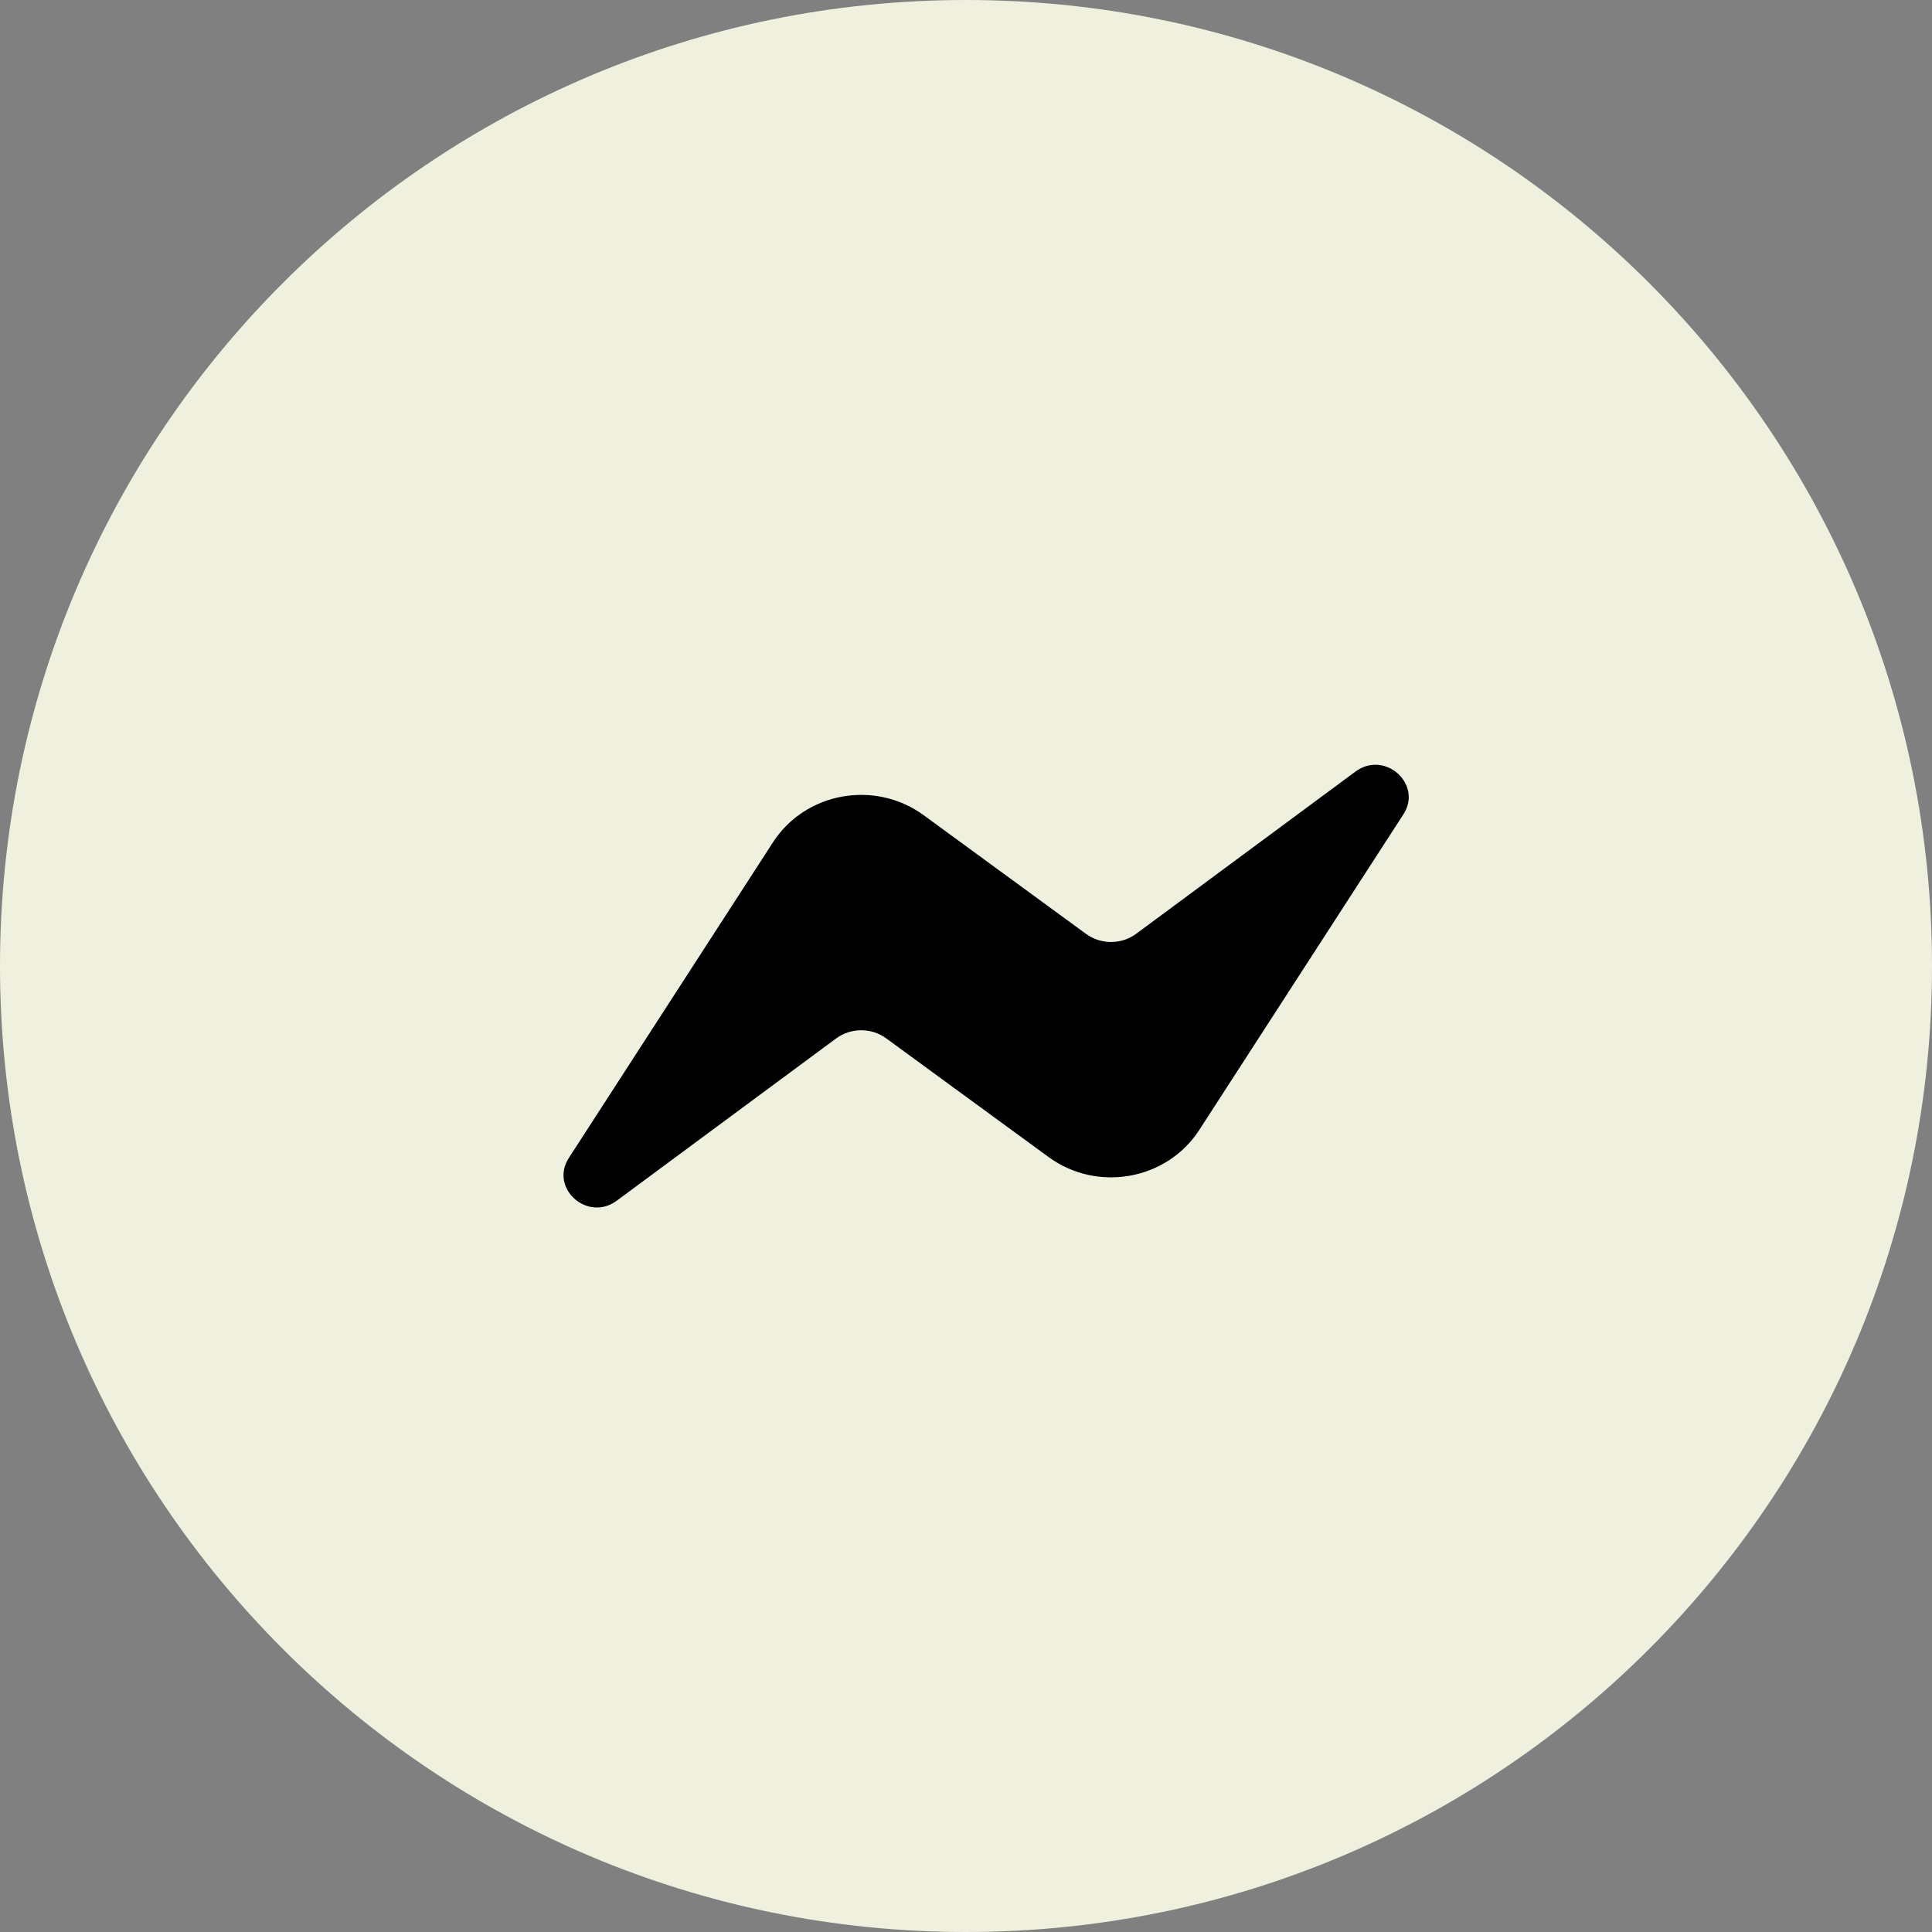
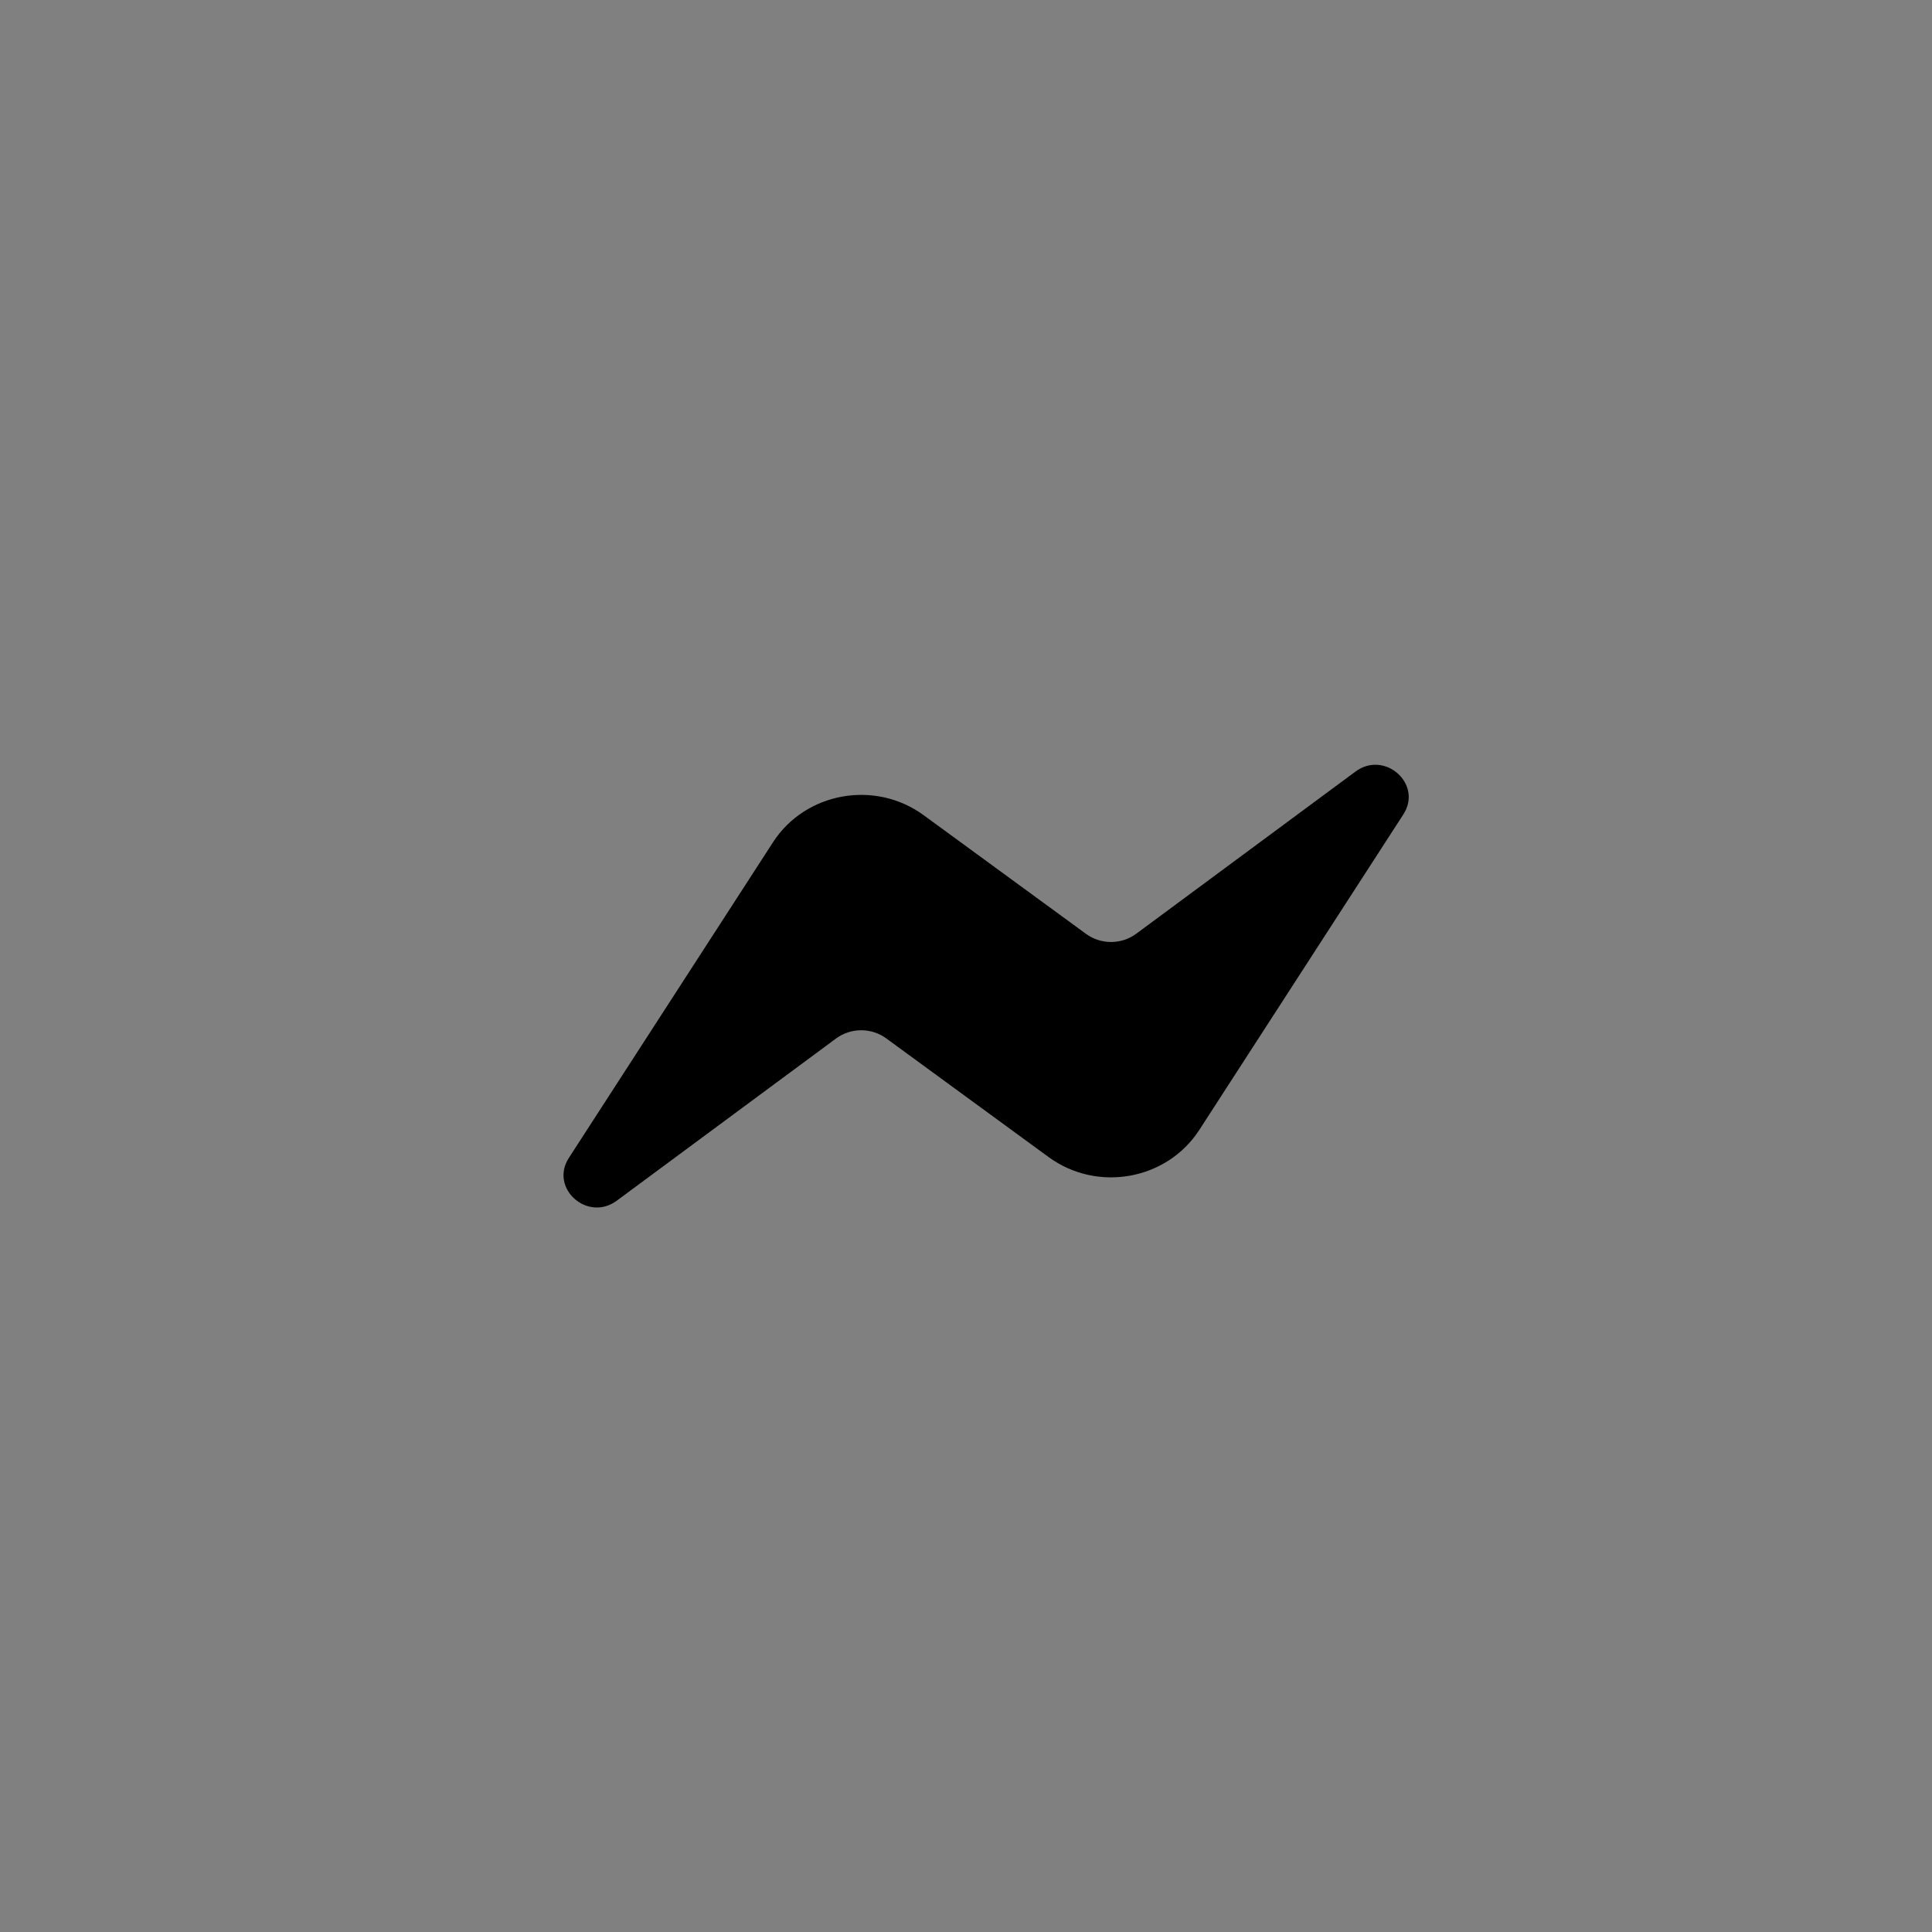
<svg xmlns="http://www.w3.org/2000/svg" width="48" height="48" viewBox="0 0 48 48" fill="none">
  <rect x="0" y="0" width="48" height="48" fill="#808080" stroke="none" />
-   <path d="M48 24C48 37.255 37.255 48 24 48C10.745 48 0 37.255 0 24C0 10.745 10.745 0 24 0C37.255 0 48 10.745 48 24Z" fill="#F0F0DF" />
  <path d="M19.204 20.927L14.133 28.768C13.647 29.52 14.596 30.368 15.323 29.831L20.77 25.802C21.139 25.529 21.648 25.528 22.018 25.798L26.051 28.746C27.261 29.631 28.989 29.32 29.796 28.073L34.867 20.232C35.353 19.48 34.404 18.632 33.677 19.169L28.23 23.198C27.861 23.471 27.352 23.472 26.982 23.202L22.949 20.254C21.738 19.369 20.011 19.68 19.204 20.927Z" fill="black" />
</svg>